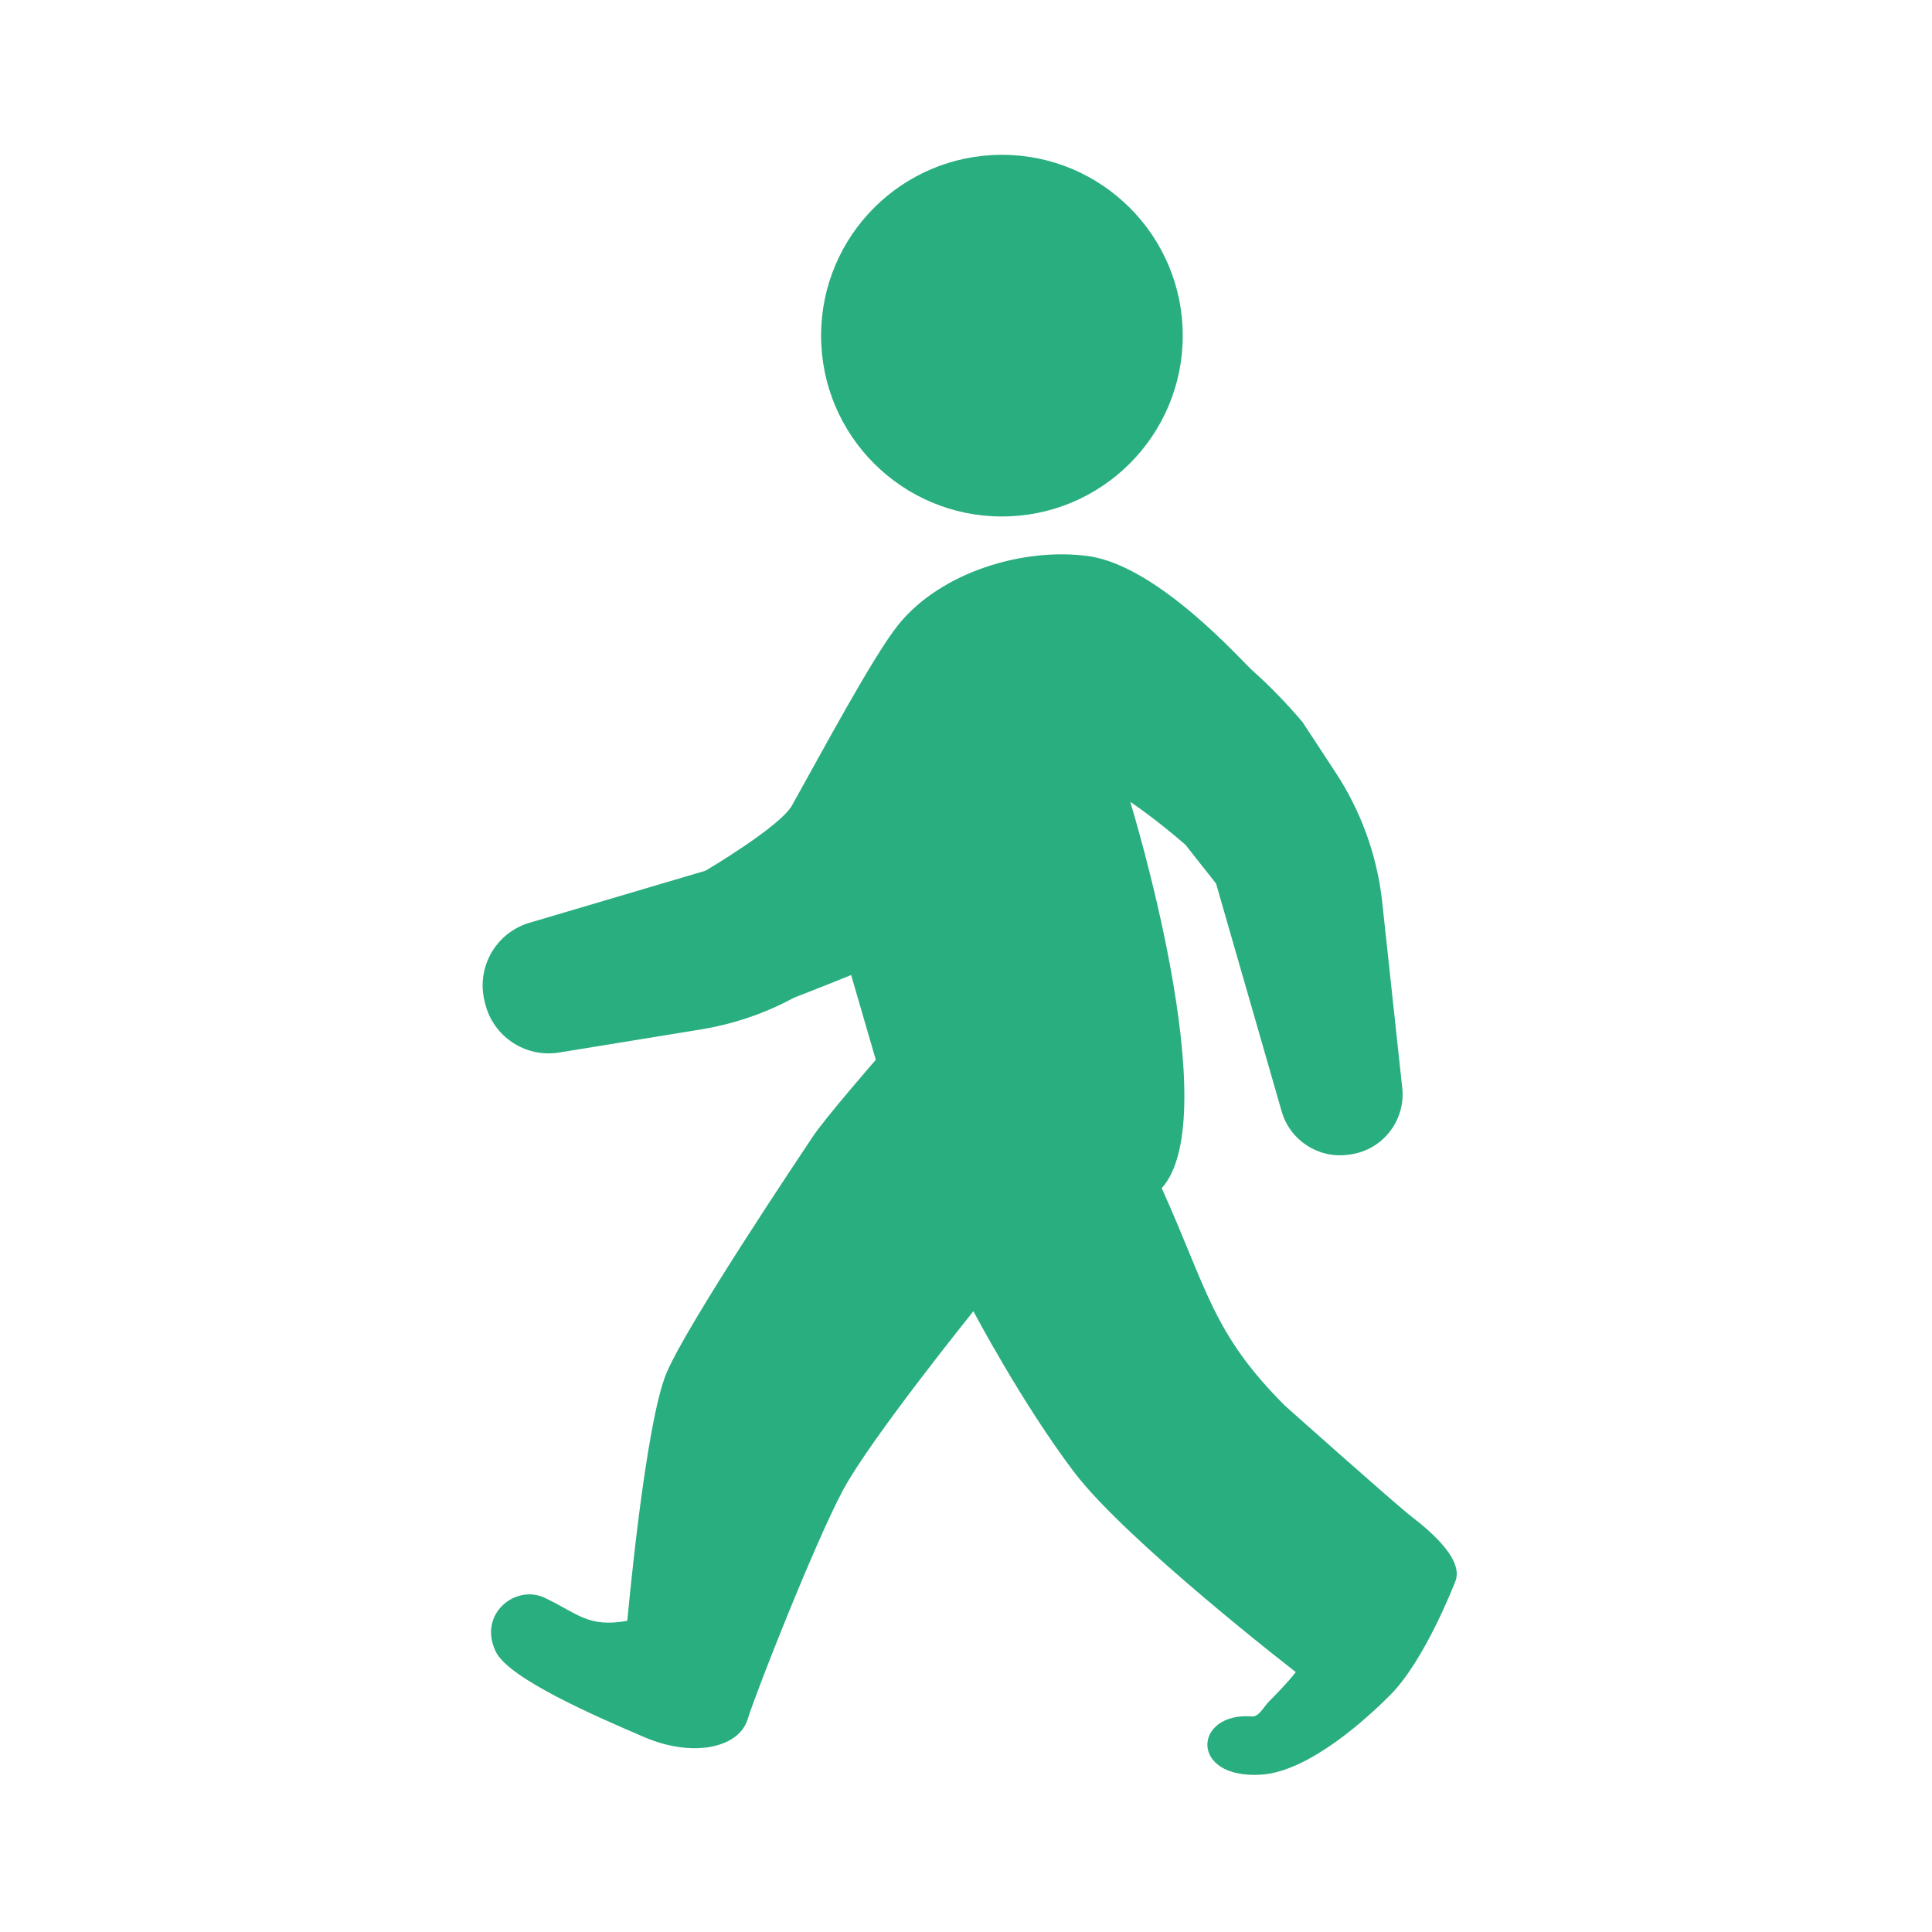
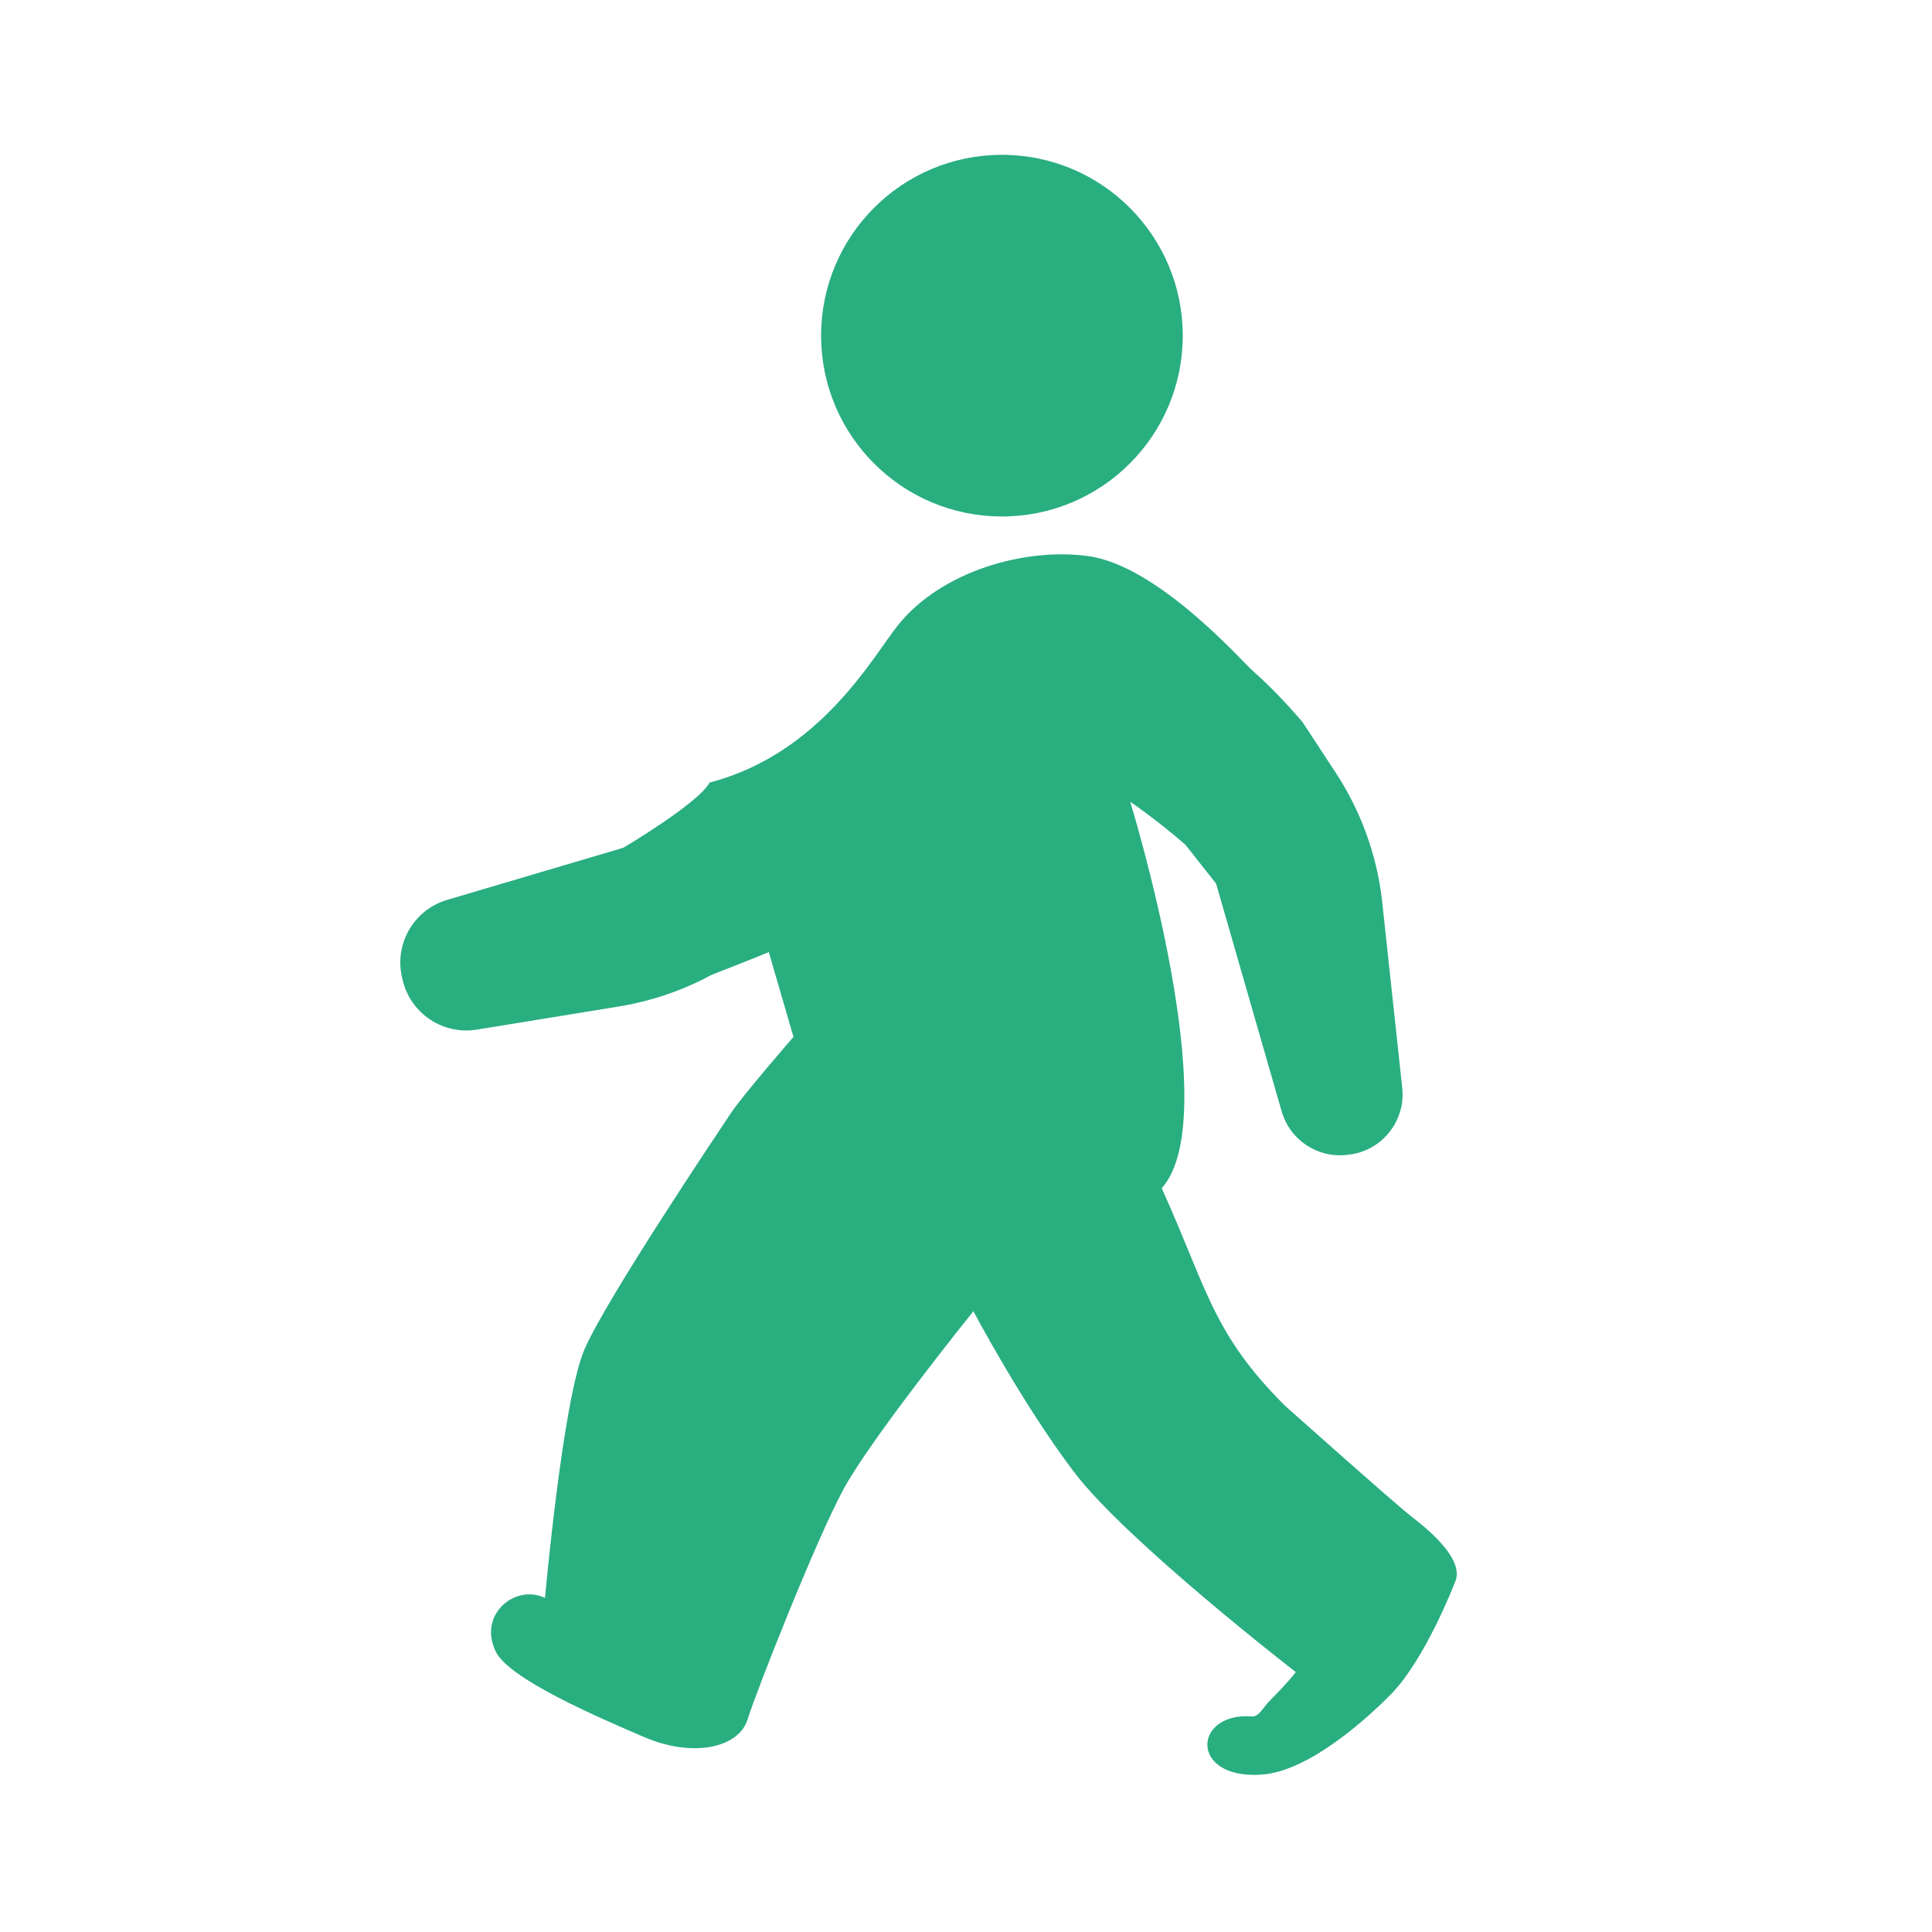
<svg xmlns="http://www.w3.org/2000/svg" version="1.1" id="walking" x="0px" y="0px" width="200px" height="200px" viewBox="0 0 200 200" enable-background="new 0 0 200 200" xml:space="preserve">
-   <path fill="#29AE80" d="M150.59,163.861c0,0-3.053,7.953-6.648,11.581c-2.287,2.308-8.379,7.944-13.371,8.269  c-7.534,0.489-7.047-6.542-0.919-6.022c0.688,0,1.134-0.948,1.66-1.493c0.878-0.91,1.771-1.771,2.831-3.1  c0,0-17.556-13.575-22.966-20.721s-10.411-16.638-10.411-16.638s-10.615,13.166-13.474,18.474s-8.982,20.822-9.901,23.782  s-5.681,3.983-10.682,1.84s-14-6.042-15.375-8.832c-1.904-3.864,1.997-7.062,5.083-5.584c3.477,1.666,4.458,3.083,8.523,2.37  c0,0,1.837-20.514,4.083-25.72s13.817-22.45,15.123-24.411s6.516-7.945,6.516-7.945l-2.552-8.777c0,0-2.535,1.038-5.908,2.344  c-2.527,1.37-5.234,2.375-8.044,2.983c-0.516,0.111-1.033,0.213-1.555,0.298l-10.159,1.655l-4.563,0.743  c-3.493,0.567-6.839-1.654-7.665-5.096l-0.066-0.27c-0.841-3.502,1.209-7.046,4.662-8.067l3.757-1.111l14.47-4.281  c0,0,7.706-4.539,8.948-6.755C85,78,90.414,67.868,93,64.667c4.453-5.512,13.049-8.01,19.654-7.1  c7.221,0.995,15.897,10.873,16.994,11.844c1.698,1.503,3.471,3.321,5.187,5.337l3.444,5.25c2.572,3.923,4.208,8.39,4.77,13.049  l2.11,19.572c0.093,0.856,0.008,1.69-0.225,2.468c-0.692,2.316-2.696,4.118-5.241,4.434l-0.209,0.024  c-3.064,0.384-5.951-1.523-6.805-4.49l-6.792-23.588l-3.175-4.021C119.541,84.694,117,83,117,83s10.023,32.5,3.262,40  C125,133.5,125.5,138,133,145.5c0,0,11.458,10.219,13.085,11.468C148.265,158.641,151.692,161.615,150.59,163.861z M103.719,16.027  C93.381,16.027,85,24.408,85,34.746s8.381,18.719,18.719,18.719s18.719-8.381,18.719-18.719S114.057,16.027,103.719,16.027z" />
+   <path fill="#29AE80" d="M150.59,163.861c0,0-3.053,7.953-6.648,11.581c-2.287,2.308-8.379,7.944-13.371,8.269  c-7.534,0.489-7.047-6.542-0.919-6.022c0.688,0,1.134-0.948,1.66-1.493c0.878-0.91,1.771-1.771,2.831-3.1  c0,0-17.556-13.575-22.966-20.721s-10.411-16.638-10.411-16.638s-10.615,13.166-13.474,18.474s-8.982,20.822-9.901,23.782  s-5.681,3.983-10.682,1.84s-14-6.042-15.375-8.832c-1.904-3.864,1.997-7.062,5.083-5.584c0,0,1.837-20.514,4.083-25.72s13.817-22.45,15.123-24.411s6.516-7.945,6.516-7.945l-2.552-8.777c0,0-2.535,1.038-5.908,2.344  c-2.527,1.37-5.234,2.375-8.044,2.983c-0.516,0.111-1.033,0.213-1.555,0.298l-10.159,1.655l-4.563,0.743  c-3.493,0.567-6.839-1.654-7.665-5.096l-0.066-0.27c-0.841-3.502,1.209-7.046,4.662-8.067l3.757-1.111l14.47-4.281  c0,0,7.706-4.539,8.948-6.755C85,78,90.414,67.868,93,64.667c4.453-5.512,13.049-8.01,19.654-7.1  c7.221,0.995,15.897,10.873,16.994,11.844c1.698,1.503,3.471,3.321,5.187,5.337l3.444,5.25c2.572,3.923,4.208,8.39,4.77,13.049  l2.11,19.572c0.093,0.856,0.008,1.69-0.225,2.468c-0.692,2.316-2.696,4.118-5.241,4.434l-0.209,0.024  c-3.064,0.384-5.951-1.523-6.805-4.49l-6.792-23.588l-3.175-4.021C119.541,84.694,117,83,117,83s10.023,32.5,3.262,40  C125,133.5,125.5,138,133,145.5c0,0,11.458,10.219,13.085,11.468C148.265,158.641,151.692,161.615,150.59,163.861z M103.719,16.027  C93.381,16.027,85,24.408,85,34.746s8.381,18.719,18.719,18.719s18.719-8.381,18.719-18.719S114.057,16.027,103.719,16.027z" />
</svg>